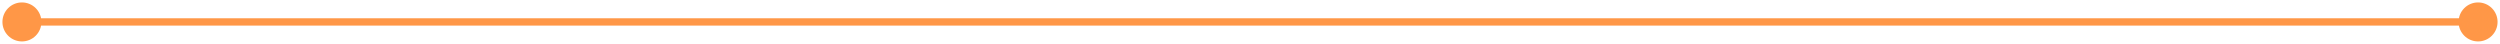
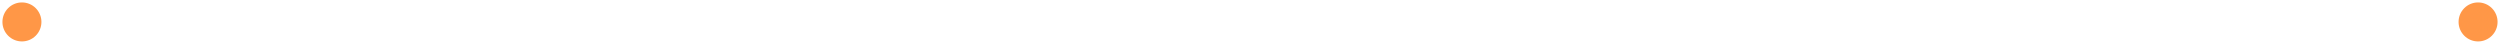
<svg xmlns="http://www.w3.org/2000/svg" width="342" height="6" viewBox="0 0 342 6" fill="none">
-   <path d="M0.333 3C0.333 4.473 1.527 5.667 3 5.667C4.473 5.667 5.667 4.473 5.667 3C5.667 1.527 4.473 0.333 3 0.333C1.527 0.333 0.333 1.527 0.333 3ZM336.333 3C336.333 4.473 337.527 5.667 339 5.667C340.473 5.667 341.667 4.473 341.667 3C341.667 1.527 340.473 0.333 339 0.333C337.527 0.333 336.333 1.527 336.333 3ZM3 3.5H339V2.5H3V3.5Z" fill="#FF9747" />
+   <path d="M0.333 3C0.333 4.473 1.527 5.667 3 5.667C4.473 5.667 5.667 4.473 5.667 3C5.667 1.527 4.473 0.333 3 0.333C1.527 0.333 0.333 1.527 0.333 3ZM336.333 3C336.333 4.473 337.527 5.667 339 5.667C340.473 5.667 341.667 4.473 341.667 3C341.667 1.527 340.473 0.333 339 0.333C337.527 0.333 336.333 1.527 336.333 3ZM3 3.5H339V2.5V3.5Z" fill="#FF9747" />
</svg>